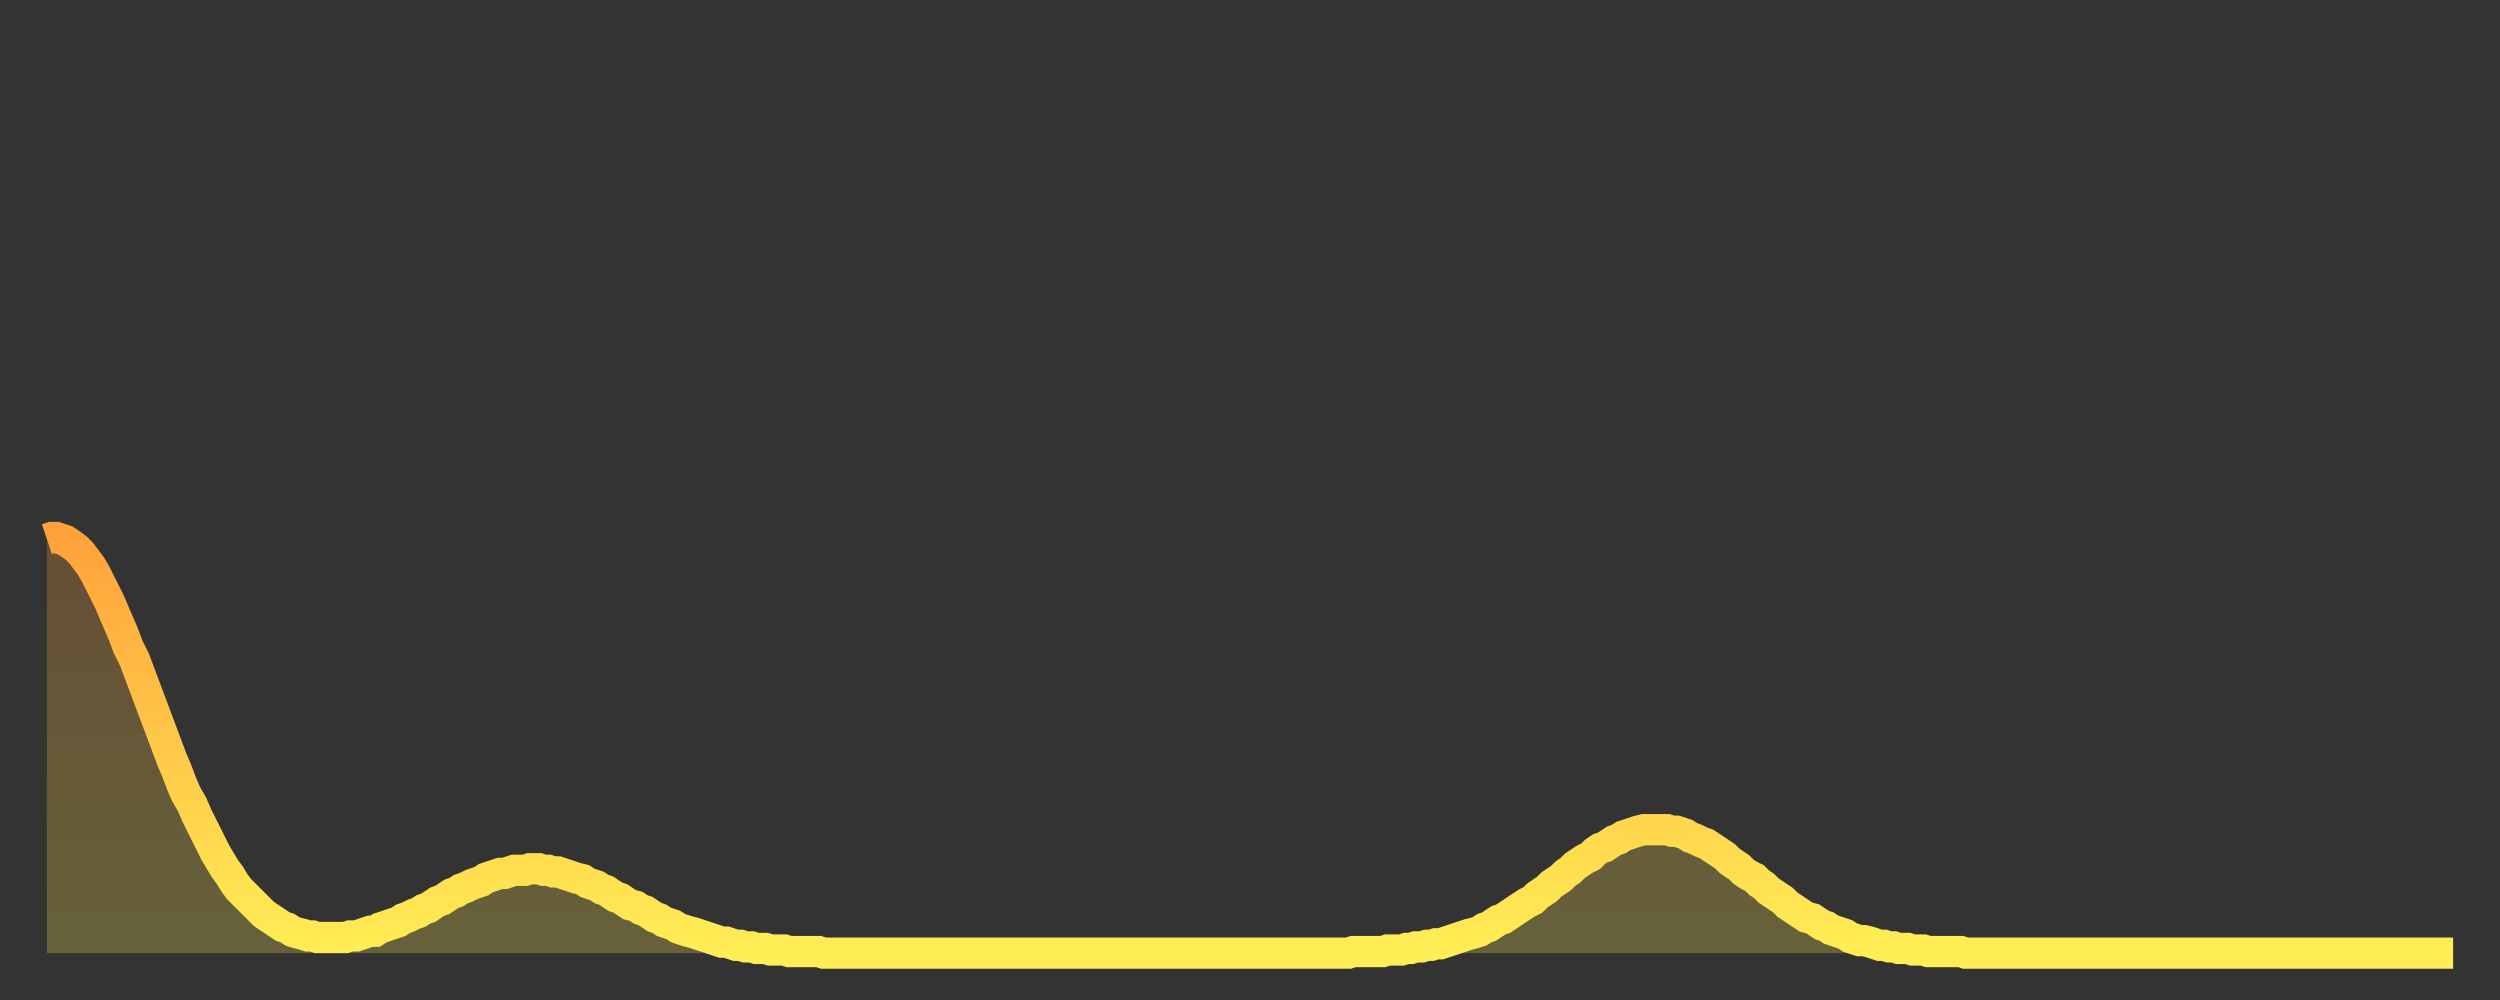
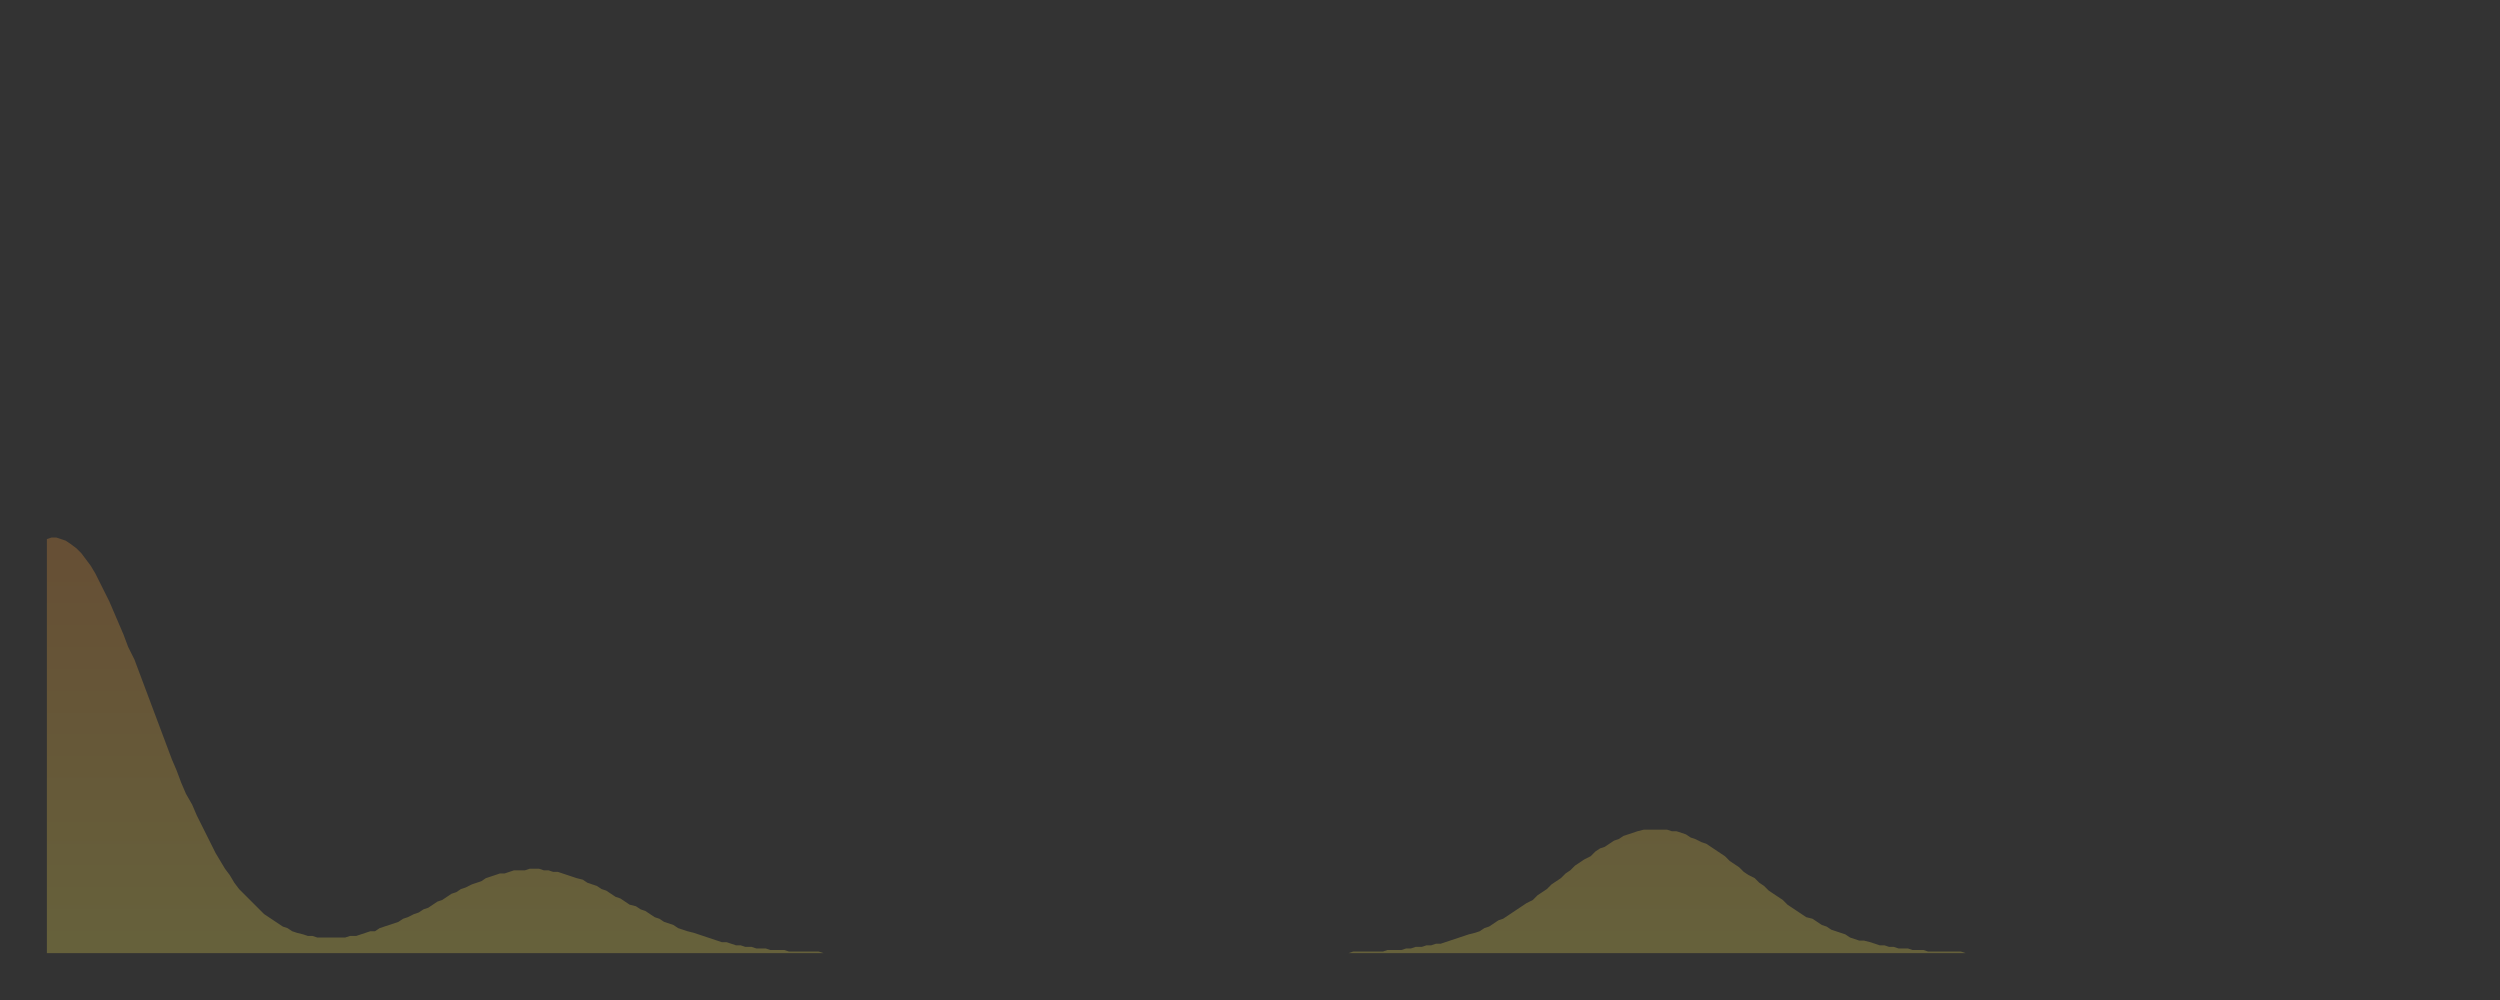
<svg xmlns="http://www.w3.org/2000/svg" baseProfile="full" height="64" version="1.1" width="160">
  <rect width="100%" height="100%" fill="#333333" stroke="none" />
  <defs>
    <linearGradient id="id1390384" x1="0" x2="0" y1="0" y2="1">
      <stop offset="0%" stop-color="#ffa23b" />
      <stop offset="50%" stop-color="#ffc848" />
      <stop offset="100%" stop-color="#ffee55" />
    </linearGradient>
  </defs>
  <g transform="translate(3,3)">
    <g>
-       <path d="M 0.0 31.5 0.3 31.4 0.6 31.4 0.9 31.5 1.2 31.6 1.5 31.8 1.9 32.1 2.2 32.4 2.5 32.8 2.8 33.2 3.1 33.7 3.4 34.3 3.7 34.9 4.0 35.5 4.3 36.2 4.6 36.9 4.9 37.6 5.2 38.4 5.6 39.2 5.9 40.0 6.2 40.8 6.5 41.6 6.8 42.4 7.1 43.2 7.4 44.0 7.7 44.8 8.0 45.6 8.3 46.3 8.6 47.1 8.9 47.8 9.3 48.5 9.6 49.2 9.9 49.8 10.2 50.4 10.5 51.0 10.8 51.6 11.1 52.1 11.4 52.6 11.7 53.0 12.0 53.5 12.3 53.9 12.7 54.3 13.0 54.6 13.3 54.9 13.6 55.2 13.9 55.5 14.2 55.7 14.5 55.9 14.8 56.1 15.1 56.3 15.4 56.4 15.7 56.6 16.0 56.7 16.4 56.8 16.7 56.9 17.0 56.9 17.3 57.0 17.6 57.0 17.9 57.0 18.2 57.0 18.5 57.0 18.8 57.0 19.1 57.0 19.4 56.9 19.8 56.9 20.1 56.8 20.4 56.7 20.7 56.6 21.0 56.6 21.3 56.4 21.6 56.3 21.9 56.2 22.2 56.1 22.5 56.0 22.8 55.8 23.1 55.7 23.5 55.5 23.8 55.4 24.1 55.2 24.4 55.1 24.7 54.9 25.0 54.7 25.3 54.6 25.6 54.4 25.9 54.2 26.2 54.1 26.5 53.9 26.8 53.8 27.2 53.6 27.5 53.5 27.8 53.4 28.1 53.2 28.4 53.1 28.7 53.0 29.0 52.9 29.3 52.9 29.6 52.8 29.9 52.7 30.2 52.7 30.6 52.7 30.9 52.6 31.2 52.6 31.5 52.6 31.8 52.7 32.1 52.7 32.4 52.8 32.7 52.8 33.0 52.9 33.3 53.0 33.6 53.1 33.9 53.2 34.3 53.3 34.6 53.5 34.9 53.6 35.2 53.7 35.5 53.9 35.8 54.0 36.1 54.2 36.4 54.4 36.7 54.5 37.0 54.7 37.3 54.9 37.7 55.0 38.0 55.2 38.3 55.3 38.6 55.5 38.9 55.7 39.2 55.8 39.5 56.0 39.8 56.1 40.1 56.2 40.4 56.4 40.7 56.5 41.0 56.6 41.4 56.7 41.7 56.8 42.0 56.9 42.3 57.0 42.6 57.1 42.9 57.2 43.2 57.3 43.5 57.3 43.8 57.4 44.1 57.5 44.4 57.5 44.7 57.6 45.1 57.6 45.4 57.7 45.7 57.7 46.0 57.7 46.3 57.8 46.6 57.8 46.9 57.8 47.2 57.8 47.5 57.9 47.8 57.9 48.1 57.9 48.5 57.9 48.8 57.9 49.1 57.9 49.4 57.9 49.7 58.0 50.0 58.0 50.3 58.0 50.6 58.0 50.9 58.0 51.2 58.0 51.5 58.0 51.8 58.0 52.2 58.0 52.5 58.0 52.8 58.0 53.1 58.0 53.4 58.0 53.7 58.0 54.0 58.0 54.3 58.0 54.6 58.0 54.9 58.0 55.2 58.0 55.6 58.0 55.9 58.0 56.2 58.0 56.5 58.0 56.8 58.0 57.1 58.0 57.4 58.0 57.7 58.0 58.0 58.0 58.3 58.0 58.6 58.0 58.9 58.0 59.3 58.0 59.6 58.0 59.9 58.0 60.2 58.0 60.5 58.0 60.8 58.0 61.1 58.0 61.4 58.0 61.7 58.0 62.0 58.0 62.3 58.0 62.6 58.0 63.0 58.0 63.3 58.0 63.6 58.0 63.9 58.0 64.2 58.0 64.5 58.0 64.8 58.0 65.1 58.0 65.4 58.0 65.7 58.0 66.0 58.0 66.4 58.0 66.7 58.0 67.0 58.0 67.3 58.0 67.6 58.0 67.9 58.0 68.2 58.0 68.5 58.0 68.8 58.0 69.1 58.0 69.4 58.0 69.7 58.0 70.1 58.0 70.4 58.0 70.7 58.0 71.0 58.0 71.3 58.0 71.6 58.0 71.9 58.0 72.2 58.0 72.5 58.0 72.8 58.0 73.1 58.0 73.5 58.0 73.8 58.0 74.1 58.0 74.4 58.0 74.7 58.0 75.0 58.0 75.3 58.0 75.6 58.0 75.9 58.0 76.2 58.0 76.5 58.0 76.8 58.0 77.2 58.0 77.5 58.0 77.8 58.0 78.1 58.0 78.4 58.0 78.7 58.0 79.0 58.0 79.3 58.0 79.6 58.0 79.9 58.0 80.2 58.0 80.5 58.0 80.9 58.0 81.2 58.0 81.5 58.0 81.8 58.0 82.1 58.0 82.4 58.0 82.7 58.0 83.0 58.0 83.3 58.0 83.6 57.9 83.9 57.9 84.3 57.9 84.6 57.9 84.9 57.9 85.2 57.9 85.5 57.9 85.8 57.8 86.1 57.8 86.4 57.8 86.7 57.8 87.0 57.7 87.3 57.7 87.6 57.6 88.0 57.6 88.3 57.5 88.6 57.5 88.9 57.4 89.2 57.4 89.5 57.3 89.8 57.2 90.1 57.1 90.4 57.0 90.7 56.9 91.0 56.8 91.4 56.7 91.7 56.6 92.0 56.4 92.3 56.3 92.6 56.1 92.9 55.9 93.2 55.8 93.5 55.6 93.8 55.4 94.1 55.2 94.4 55.0 94.7 54.8 95.1 54.6 95.4 54.3 95.7 54.1 96.0 53.9 96.3 53.6 96.6 53.4 96.9 53.2 97.2 52.9 97.5 52.7 97.8 52.4 98.1 52.2 98.4 52.0 98.8 51.8 99.1 51.5 99.4 51.3 99.7 51.2 100.0 51.0 100.3 50.8 100.6 50.7 100.9 50.5 101.2 50.4 101.5 50.3 101.8 50.2 102.2 50.1 102.5 50.1 102.8 50.1 103.1 50.1 103.4 50.1 103.7 50.1 104.0 50.2 104.3 50.2 104.6 50.3 104.9 50.4 105.2 50.6 105.5 50.7 105.9 50.9 106.2 51.0 106.5 51.2 106.8 51.4 107.1 51.6 107.4 51.8 107.7 52.1 108.0 52.3 108.3 52.5 108.6 52.8 108.9 53.0 109.3 53.2 109.6 53.5 109.9 53.7 110.2 54.0 110.5 54.2 110.8 54.4 111.1 54.6 111.4 54.9 111.7 55.1 112.0 55.3 112.3 55.5 112.6 55.7 113.0 55.8 113.3 56.0 113.6 56.2 113.9 56.3 114.2 56.5 114.5 56.6 114.8 56.7 115.1 56.8 115.4 57.0 115.7 57.1 116.0 57.2 116.3 57.2 116.7 57.3 117.0 57.4 117.3 57.5 117.6 57.5 117.9 57.6 118.2 57.6 118.5 57.7 118.8 57.7 119.1 57.7 119.4 57.8 119.7 57.8 120.1 57.8 120.4 57.9 120.7 57.9 121.0 57.9 121.3 57.9 121.6 57.9 121.9 57.9 122.2 57.9 122.5 57.9 122.8 58.0 123.1 58.0 123.4 58.0 123.8 58.0 124.1 58.0 124.4 58.0 124.7 58.0 125.0 58.0 125.3 58.0 125.6 58.0 125.9 58.0 126.2 58.0 126.5 58.0 126.8 58.0 127.2 58.0 127.5 58.0 127.8 58.0 128.1 58.0 128.4 58.0 128.7 58.0 129.0 58.0 129.3 58.0 129.6 58.0 129.9 58.0 130.2 58.0 130.5 58.0 130.9 58.0 131.2 58.0 131.5 58.0 131.8 58.0 132.1 58.0 132.4 58.0 132.7 58.0 133.0 58.0 133.3 58.0 133.6 58.0 133.9 58.0 134.2 58.0 134.6 58.0 134.9 58.0 135.2 58.0 135.5 58.0 135.8 58.0 136.1 58.0 136.4 58.0 136.7 58.0 137.0 58.0 137.3 58.0 137.6 58.0 138.0 58.0 138.3 58.0 138.6 58.0 138.9 58.0 139.2 58.0 139.5 58.0 139.8 58.0 140.1 58.0 140.4 58.0 140.7 58.0 141.0 58.0 141.3 58.0 141.7 58.0 142.0 58.0 142.3 58.0 142.6 58.0 142.9 58.0 143.2 58.0 143.5 58.0 143.8 58.0 144.1 58.0 144.4 58.0 144.7 58.0 145.1 58.0 145.4 58.0 145.7 58.0 146.0 58.0 146.3 58.0 146.6 58.0 146.9 58.0 147.2 58.0 147.5 58.0 147.8 58.0 148.1 58.0 148.4 58.0 148.8 58.0 149.1 58.0 149.4 58.0 149.7 58.0 150.0 58.0 150.3 58.0 150.6 58.0 150.9 58.0 151.2 58.0 151.5 58.0 151.8 58.0 152.1 58.0 152.5 58.0 152.8 58.0 153.1 58.0 153.4 58.0 153.7 58.0 154.0 58.0" fill="none" id="graph-curve" opacity="1" stroke="url(#id1390384)" stroke-width="2" />
      <path d="M 0 58 L 0.0 31.5 0.3 31.4 0.6 31.4 0.9 31.5 1.2 31.6 1.5 31.8 1.9 32.1 2.2 32.4 2.5 32.8 2.8 33.2 3.1 33.7 3.4 34.3 3.7 34.9 4.0 35.5 4.3 36.2 4.6 36.9 4.9 37.6 5.2 38.4 5.6 39.2 5.9 40.0 6.2 40.8 6.5 41.6 6.8 42.4 7.1 43.2 7.4 44.0 7.7 44.8 8.0 45.6 8.3 46.3 8.6 47.1 8.9 47.8 9.3 48.5 9.6 49.2 9.9 49.8 10.2 50.4 10.5 51.0 10.8 51.6 11.1 52.1 11.4 52.6 11.7 53.0 12.0 53.5 12.3 53.9 12.7 54.3 13.0 54.6 13.3 54.9 13.6 55.2 13.9 55.5 14.2 55.7 14.5 55.9 14.8 56.1 15.1 56.3 15.4 56.4 15.7 56.6 16.0 56.7 16.4 56.8 16.7 56.9 17.0 56.9 17.3 57.0 17.6 57.0 17.9 57.0 18.2 57.0 18.5 57.0 18.8 57.0 19.1 57.0 19.4 56.9 19.8 56.9 20.1 56.8 20.4 56.7 20.7 56.6 21.0 56.6 21.3 56.4 21.6 56.3 21.9 56.2 22.2 56.1 22.5 56.0 22.8 55.8 23.1 55.7 23.5 55.5 23.8 55.4 24.1 55.2 24.4 55.1 24.7 54.9 25.0 54.7 25.3 54.6 25.6 54.4 25.9 54.2 26.2 54.1 26.5 53.9 26.8 53.8 27.2 53.6 27.5 53.5 27.8 53.4 28.1 53.2 28.4 53.1 28.7 53.0 29.0 52.9 29.3 52.9 29.6 52.8 29.9 52.7 30.2 52.7 30.6 52.7 30.9 52.6 31.2 52.6 31.5 52.6 31.8 52.7 32.1 52.7 32.4 52.8 32.7 52.8 33.0 52.9 33.3 53.0 33.6 53.1 33.9 53.2 34.3 53.3 34.6 53.5 34.9 53.6 35.2 53.7 35.5 53.9 35.8 54.0 36.1 54.2 36.4 54.4 36.7 54.5 37.0 54.7 37.3 54.9 37.7 55.0 38.0 55.2 38.3 55.3 38.6 55.5 38.9 55.7 39.2 55.8 39.5 56.0 39.8 56.1 40.1 56.2 40.4 56.4 40.7 56.5 41.0 56.6 41.4 56.7 41.7 56.8 42.0 56.9 42.3 57.0 42.6 57.1 42.9 57.2 43.2 57.3 43.5 57.3 43.8 57.4 44.1 57.5 44.4 57.5 44.7 57.6 45.1 57.6 45.4 57.7 45.7 57.7 46.0 57.7 46.3 57.8 46.6 57.8 46.9 57.8 47.2 57.8 47.5 57.9 47.8 57.9 48.1 57.9 48.5 57.9 48.8 57.9 49.1 57.9 49.4 57.9 49.7 58.0 50.0 58.0 50.3 58.0 50.6 58.0 50.9 58.0 51.2 58.0 51.5 58.0 51.8 58.0 52.2 58.0 52.5 58.0 52.8 58.0 53.1 58.0 53.4 58.0 53.7 58.0 54.0 58.0 54.3 58.0 54.6 58.0 54.9 58.0 55.2 58.0 55.6 58.0 55.9 58.0 56.2 58.0 56.5 58.0 56.8 58.0 57.1 58.0 57.4 58.0 57.7 58.0 58.0 58.0 58.3 58.0 58.6 58.0 58.9 58.0 59.3 58.0 59.6 58.0 59.9 58.0 60.2 58.0 60.5 58.0 60.8 58.0 61.1 58.0 61.4 58.0 61.7 58.0 62.0 58.0 62.3 58.0 62.6 58.0 63.0 58.0 63.3 58.0 63.6 58.0 63.9 58.0 64.2 58.0 64.5 58.0 64.8 58.0 65.1 58.0 65.4 58.0 65.7 58.0 66.0 58.0 66.4 58.0 66.7 58.0 67.0 58.0 67.3 58.0 67.6 58.0 67.9 58.0 68.2 58.0 68.5 58.0 68.8 58.0 69.1 58.0 69.4 58.0 69.7 58.0 70.1 58.0 70.4 58.0 70.7 58.0 71.0 58.0 71.3 58.0 71.6 58.0 71.9 58.0 72.2 58.0 72.5 58.0 72.8 58.0 73.1 58.0 73.5 58.0 73.8 58.0 74.1 58.0 74.4 58.0 74.7 58.0 75.0 58.0 75.3 58.0 75.6 58.0 75.9 58.0 76.2 58.0 76.5 58.0 76.8 58.0 77.2 58.0 77.5 58.0 77.8 58.0 78.1 58.0 78.4 58.0 78.7 58.0 79.0 58.0 79.3 58.0 79.6 58.0 79.9 58.0 80.2 58.0 80.5 58.0 80.9 58.0 81.2 58.0 81.5 58.0 81.8 58.0 82.1 58.0 82.4 58.0 82.7 58.0 83.0 58.0 83.3 58.0 83.6 57.9 83.9 57.9 84.3 57.9 84.6 57.9 84.9 57.9 85.2 57.9 85.5 57.9 85.8 57.8 86.1 57.8 86.4 57.8 86.7 57.8 87.0 57.7 87.3 57.7 87.6 57.6 88.0 57.6 88.3 57.5 88.6 57.5 88.9 57.4 89.2 57.4 89.5 57.3 89.8 57.2 90.1 57.1 90.4 57.0 90.7 56.9 91.0 56.8 91.4 56.7 91.7 56.6 92.0 56.4 92.3 56.3 92.6 56.1 92.9 55.9 93.2 55.8 93.5 55.6 93.8 55.4 94.1 55.2 94.4 55.0 94.7 54.8 95.1 54.6 95.4 54.3 95.7 54.1 96.0 53.9 96.3 53.6 96.6 53.4 96.9 53.2 97.2 52.9 97.5 52.7 97.8 52.4 98.1 52.2 98.4 52.0 98.8 51.8 99.1 51.5 99.4 51.3 99.7 51.2 100.0 51.0 100.3 50.8 100.6 50.7 100.9 50.5 101.2 50.4 101.5 50.3 101.8 50.2 102.2 50.1 102.5 50.1 102.8 50.1 103.1 50.1 103.4 50.1 103.7 50.1 104.0 50.2 104.3 50.2 104.6 50.3 104.9 50.4 105.2 50.6 105.5 50.7 105.9 50.9 106.2 51.0 106.5 51.2 106.8 51.4 107.1 51.6 107.4 51.8 107.7 52.1 108.0 52.3 108.3 52.5 108.6 52.8 108.9 53.0 109.3 53.2 109.6 53.5 109.9 53.7 110.2 54.0 110.5 54.2 110.8 54.4 111.1 54.6 111.4 54.9 111.7 55.1 112.0 55.3 112.3 55.5 112.6 55.7 113.0 55.8 113.3 56.0 113.6 56.2 113.9 56.3 114.2 56.5 114.5 56.6 114.8 56.7 115.1 56.8 115.4 57.0 115.7 57.1 116.0 57.2 116.3 57.2 116.7 57.3 117.0 57.4 117.3 57.5 117.6 57.5 117.9 57.6 118.2 57.6 118.5 57.7 118.8 57.7 119.1 57.7 119.4 57.8 119.7 57.8 120.1 57.8 120.4 57.9 120.7 57.9 121.0 57.9 121.3 57.9 121.6 57.9 121.9 57.9 122.2 57.9 122.5 57.9 122.8 58.0 123.1 58.0 123.4 58.0 123.8 58.0 124.1 58.0 124.4 58.0 124.7 58.0 125.0 58.0 125.3 58.0 125.6 58.0 125.9 58.0 126.2 58.0 126.5 58.0 126.8 58.0 127.2 58.0 127.5 58.0 127.8 58.0 128.1 58.0 128.4 58.0 128.7 58.0 129.0 58.0 129.3 58.0 129.6 58.0 129.9 58.0 130.2 58.0 130.5 58.0 130.9 58.0 131.2 58.0 131.5 58.0 131.8 58.0 132.1 58.0 132.4 58.0 132.7 58.0 133.0 58.0 133.3 58.0 133.6 58.0 133.9 58.0 134.2 58.0 134.6 58.0 134.9 58.0 135.2 58.0 135.5 58.0 135.8 58.0 136.1 58.0 136.4 58.0 136.7 58.0 137.0 58.0 137.3 58.0 137.6 58.0 138.0 58.0 138.3 58.0 138.6 58.0 138.9 58.0 139.2 58.0 139.5 58.0 139.8 58.0 140.1 58.0 140.4 58.0 140.7 58.0 141.0 58.0 141.3 58.0 141.7 58.0 142.0 58.0 142.3 58.0 142.6 58.0 142.9 58.0 143.2 58.0 143.5 58.0 143.8 58.0 144.1 58.0 144.4 58.0 144.7 58.0 145.1 58.0 145.4 58.0 145.7 58.0 146.0 58.0 146.3 58.0 146.6 58.0 146.9 58.0 147.2 58.0 147.5 58.0 147.8 58.0 148.1 58.0 148.4 58.0 148.8 58.0 149.1 58.0 149.4 58.0 149.7 58.0 150.0 58.0 150.3 58.0 150.6 58.0 150.9 58.0 151.2 58.0 151.5 58.0 151.8 58.0 152.1 58.0 152.5 58.0 152.8 58.0 153.1 58.0 153.4 58.0 153.7 58.0 154.0 58.0 154 58" fill="url(#id1390384)" fill-opacity=".25" id="graph-shadow" />
    </g>
  </g>
</svg>